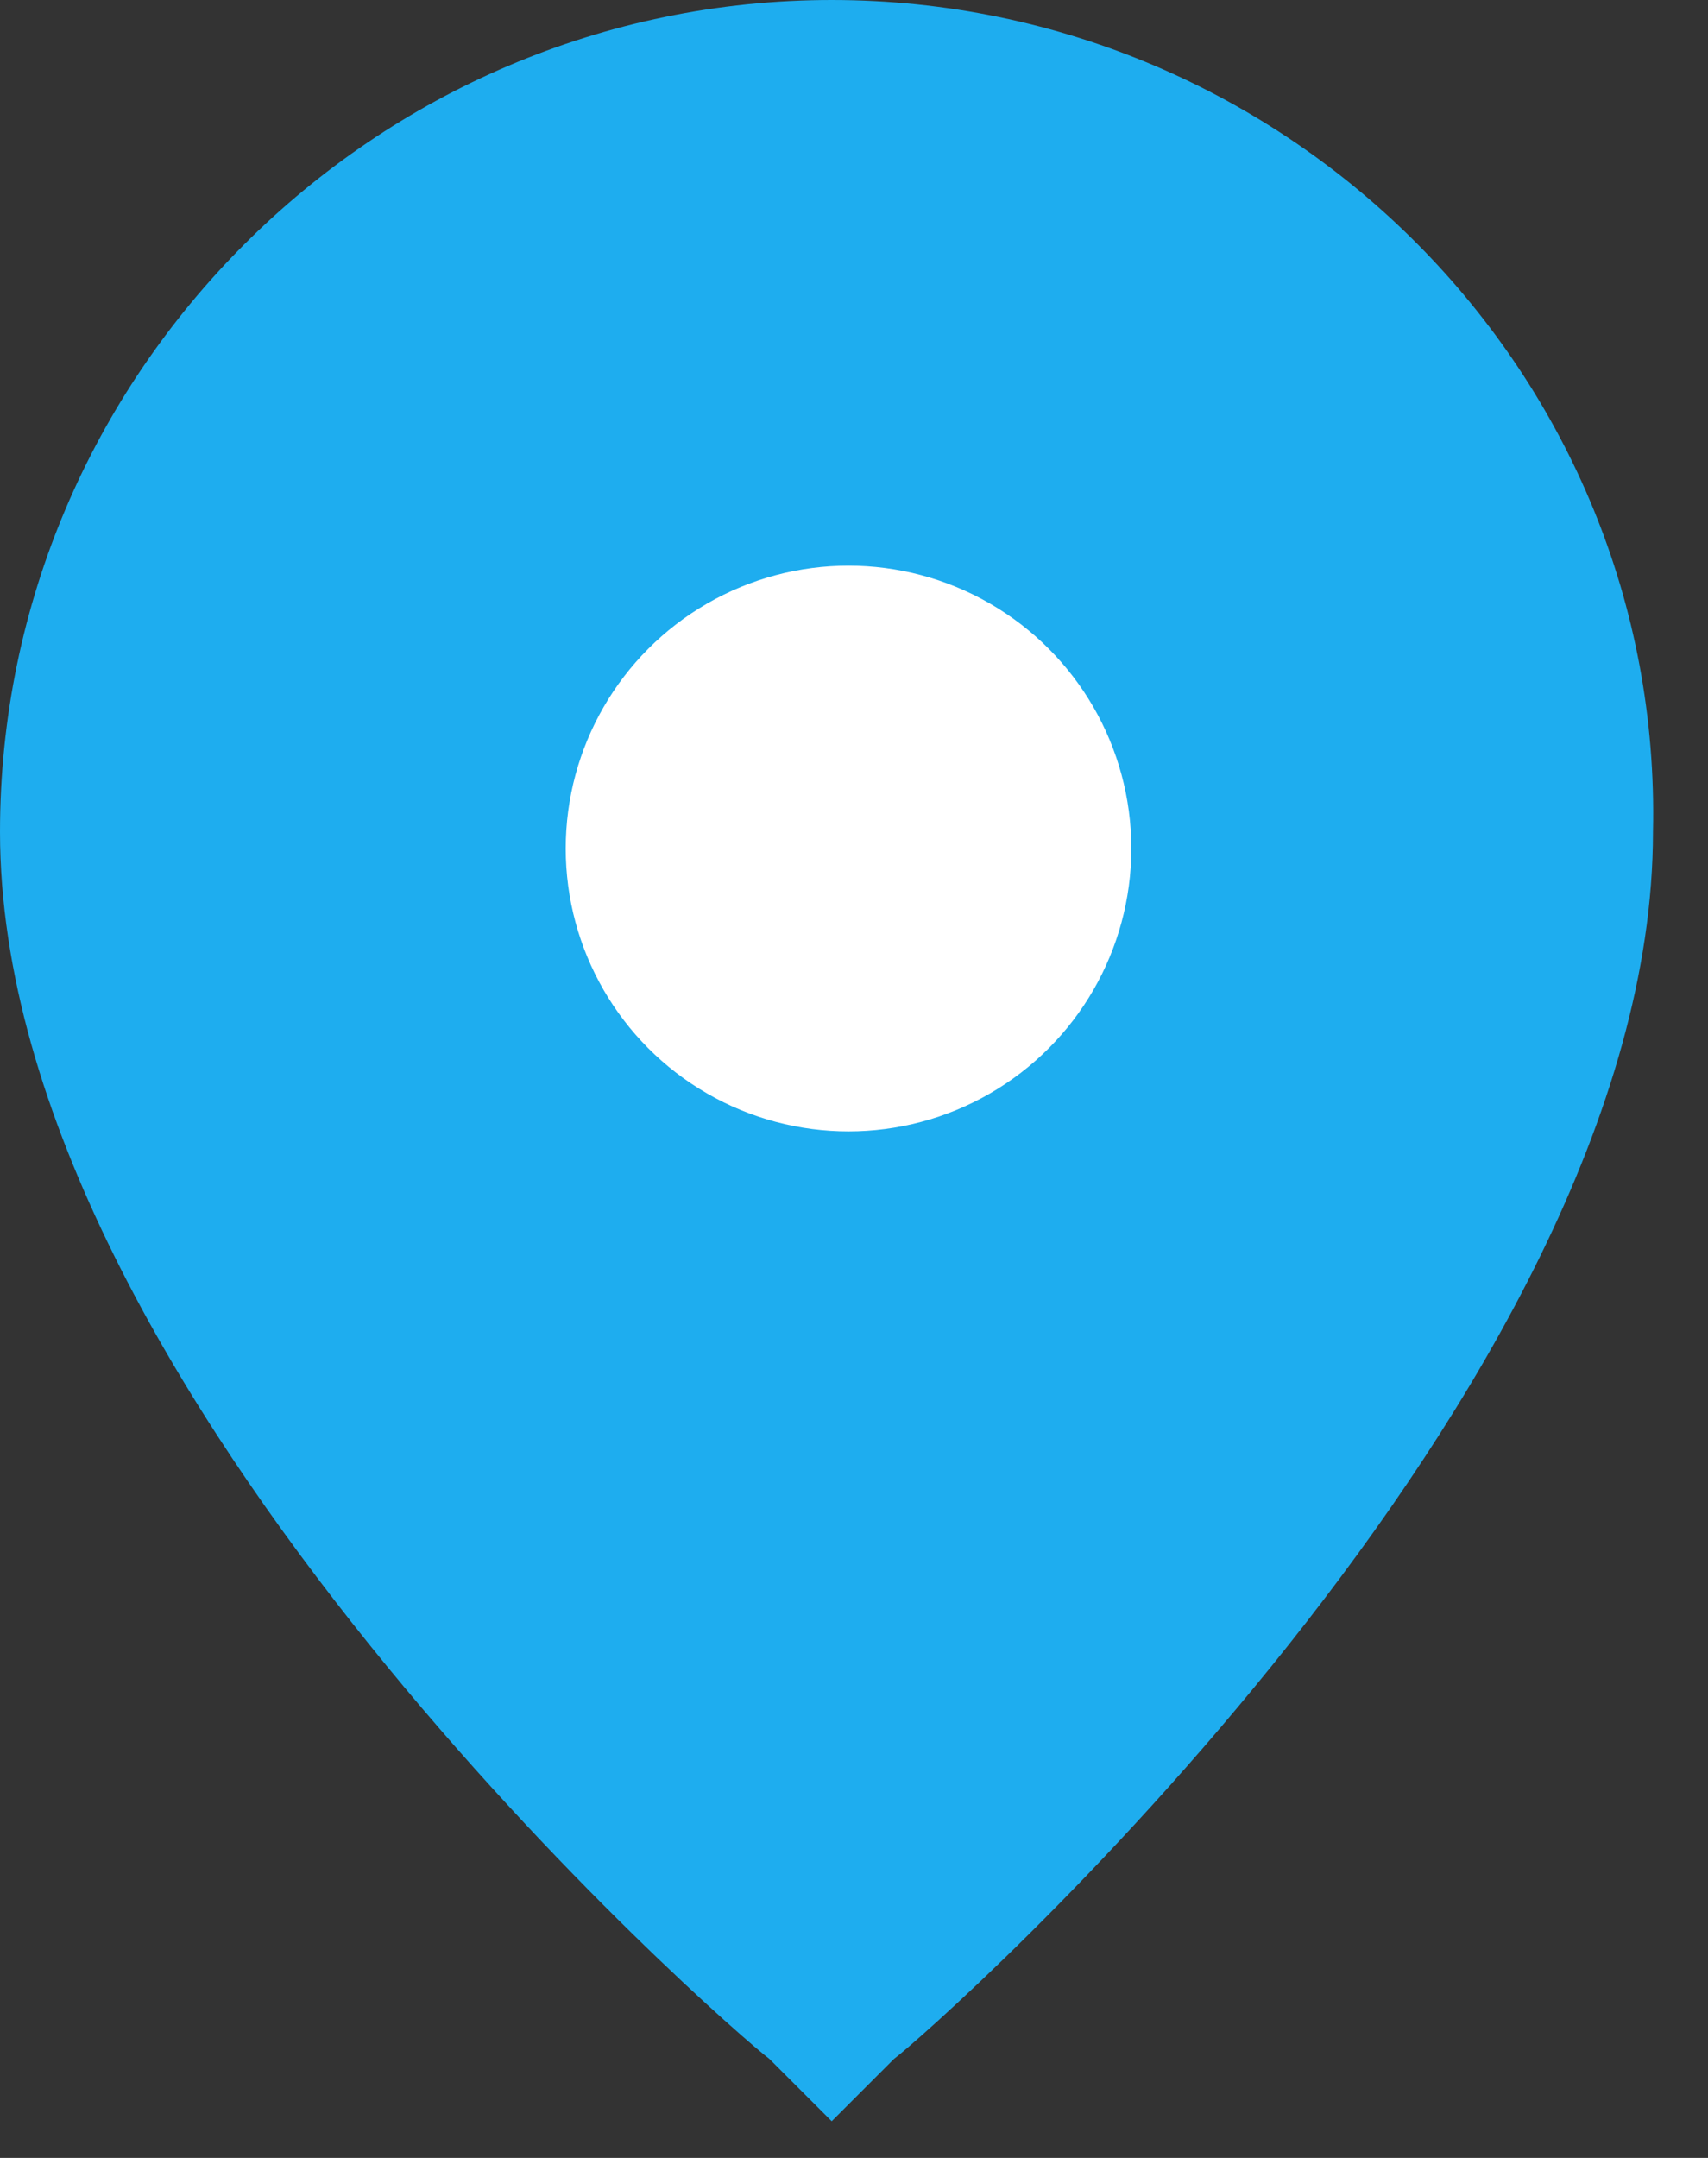
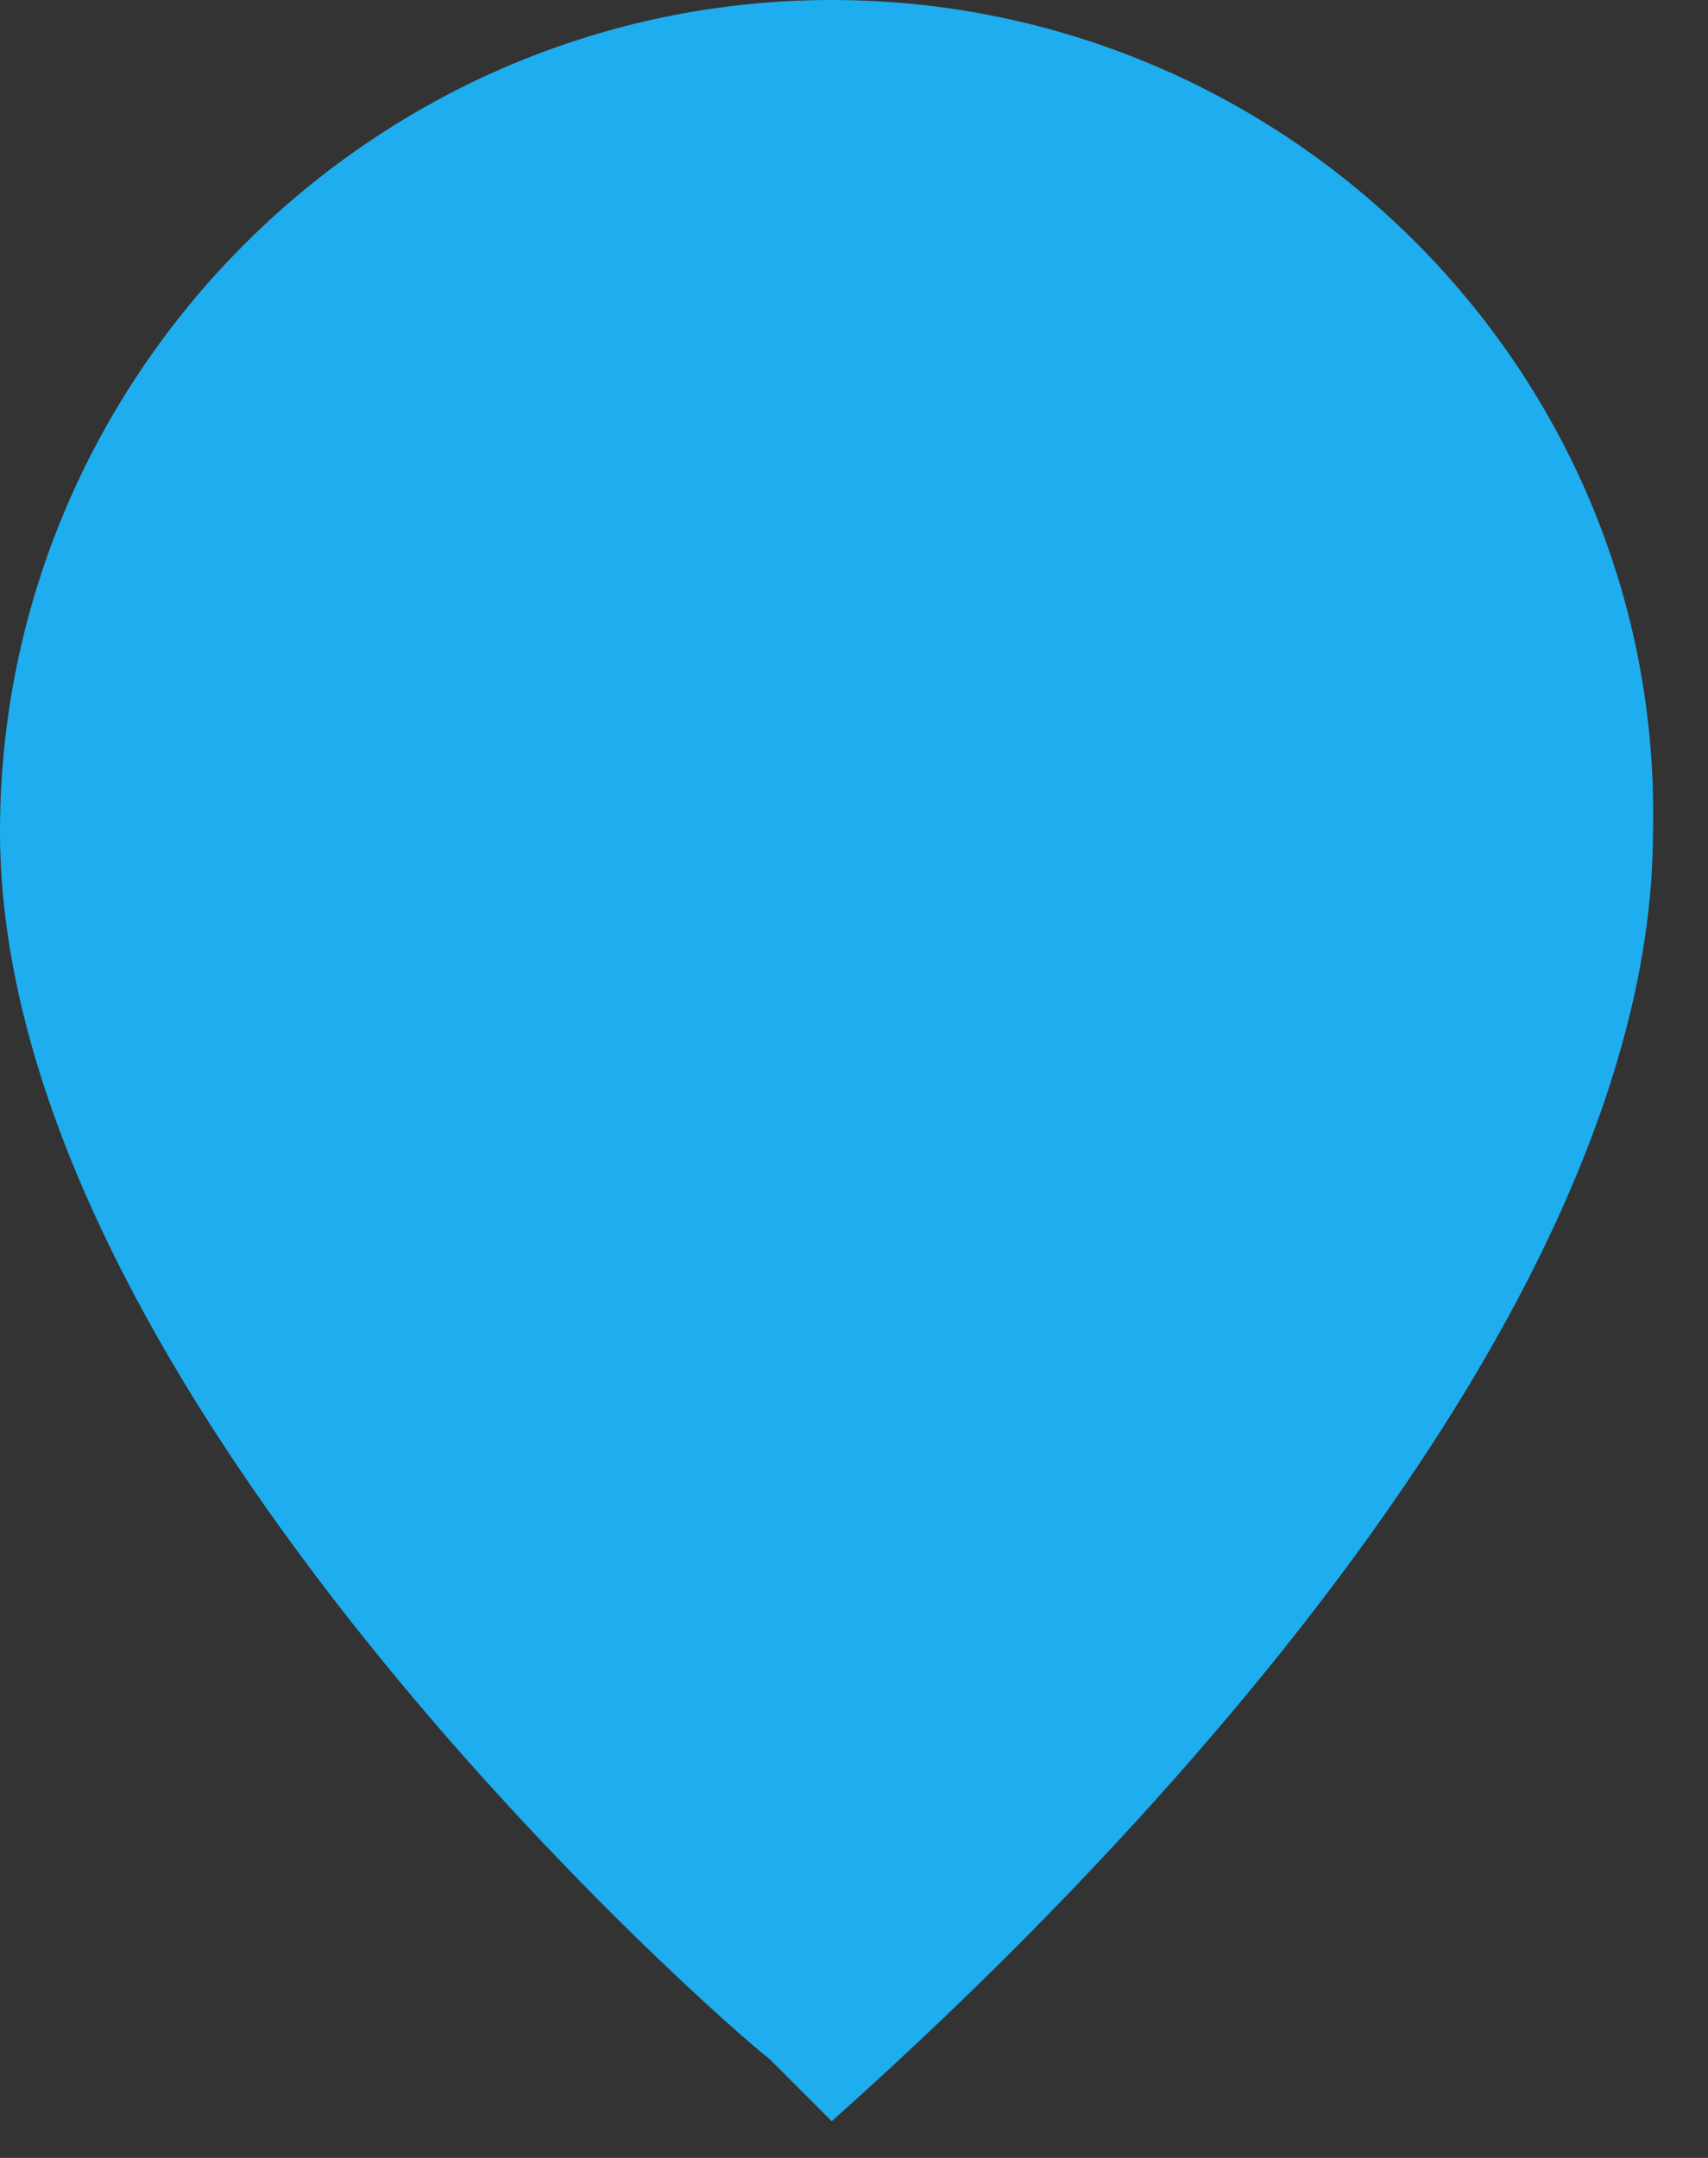
<svg xmlns="http://www.w3.org/2000/svg" width="19" height="24" viewBox="0 0 19 24" fill="none">
  <rect x="0" y="0" width="19" height="24" fill="#333333" stroke="none" />
-   <path d="M9.252 0C4.163 0 0 4.163 0 9.252C0 15.496 8.095 22.551 8.558 22.898L9.252 23.592L9.946 22.898C10.408 22.551 18.388 15.496 18.388 9.252C18.503 4.163 14.34 0 9.252 0Z" fill="#1EADEF" />
-   <circle cx="9.439" cy="9.437" r="3.146" fill="white" />
+   <path d="M9.252 0C4.163 0 0 4.163 0 9.252C0 15.496 8.095 22.551 8.558 22.898L9.252 23.592C10.408 22.551 18.388 15.496 18.388 9.252C18.503 4.163 14.34 0 9.252 0Z" fill="#1EADEF" />
</svg>